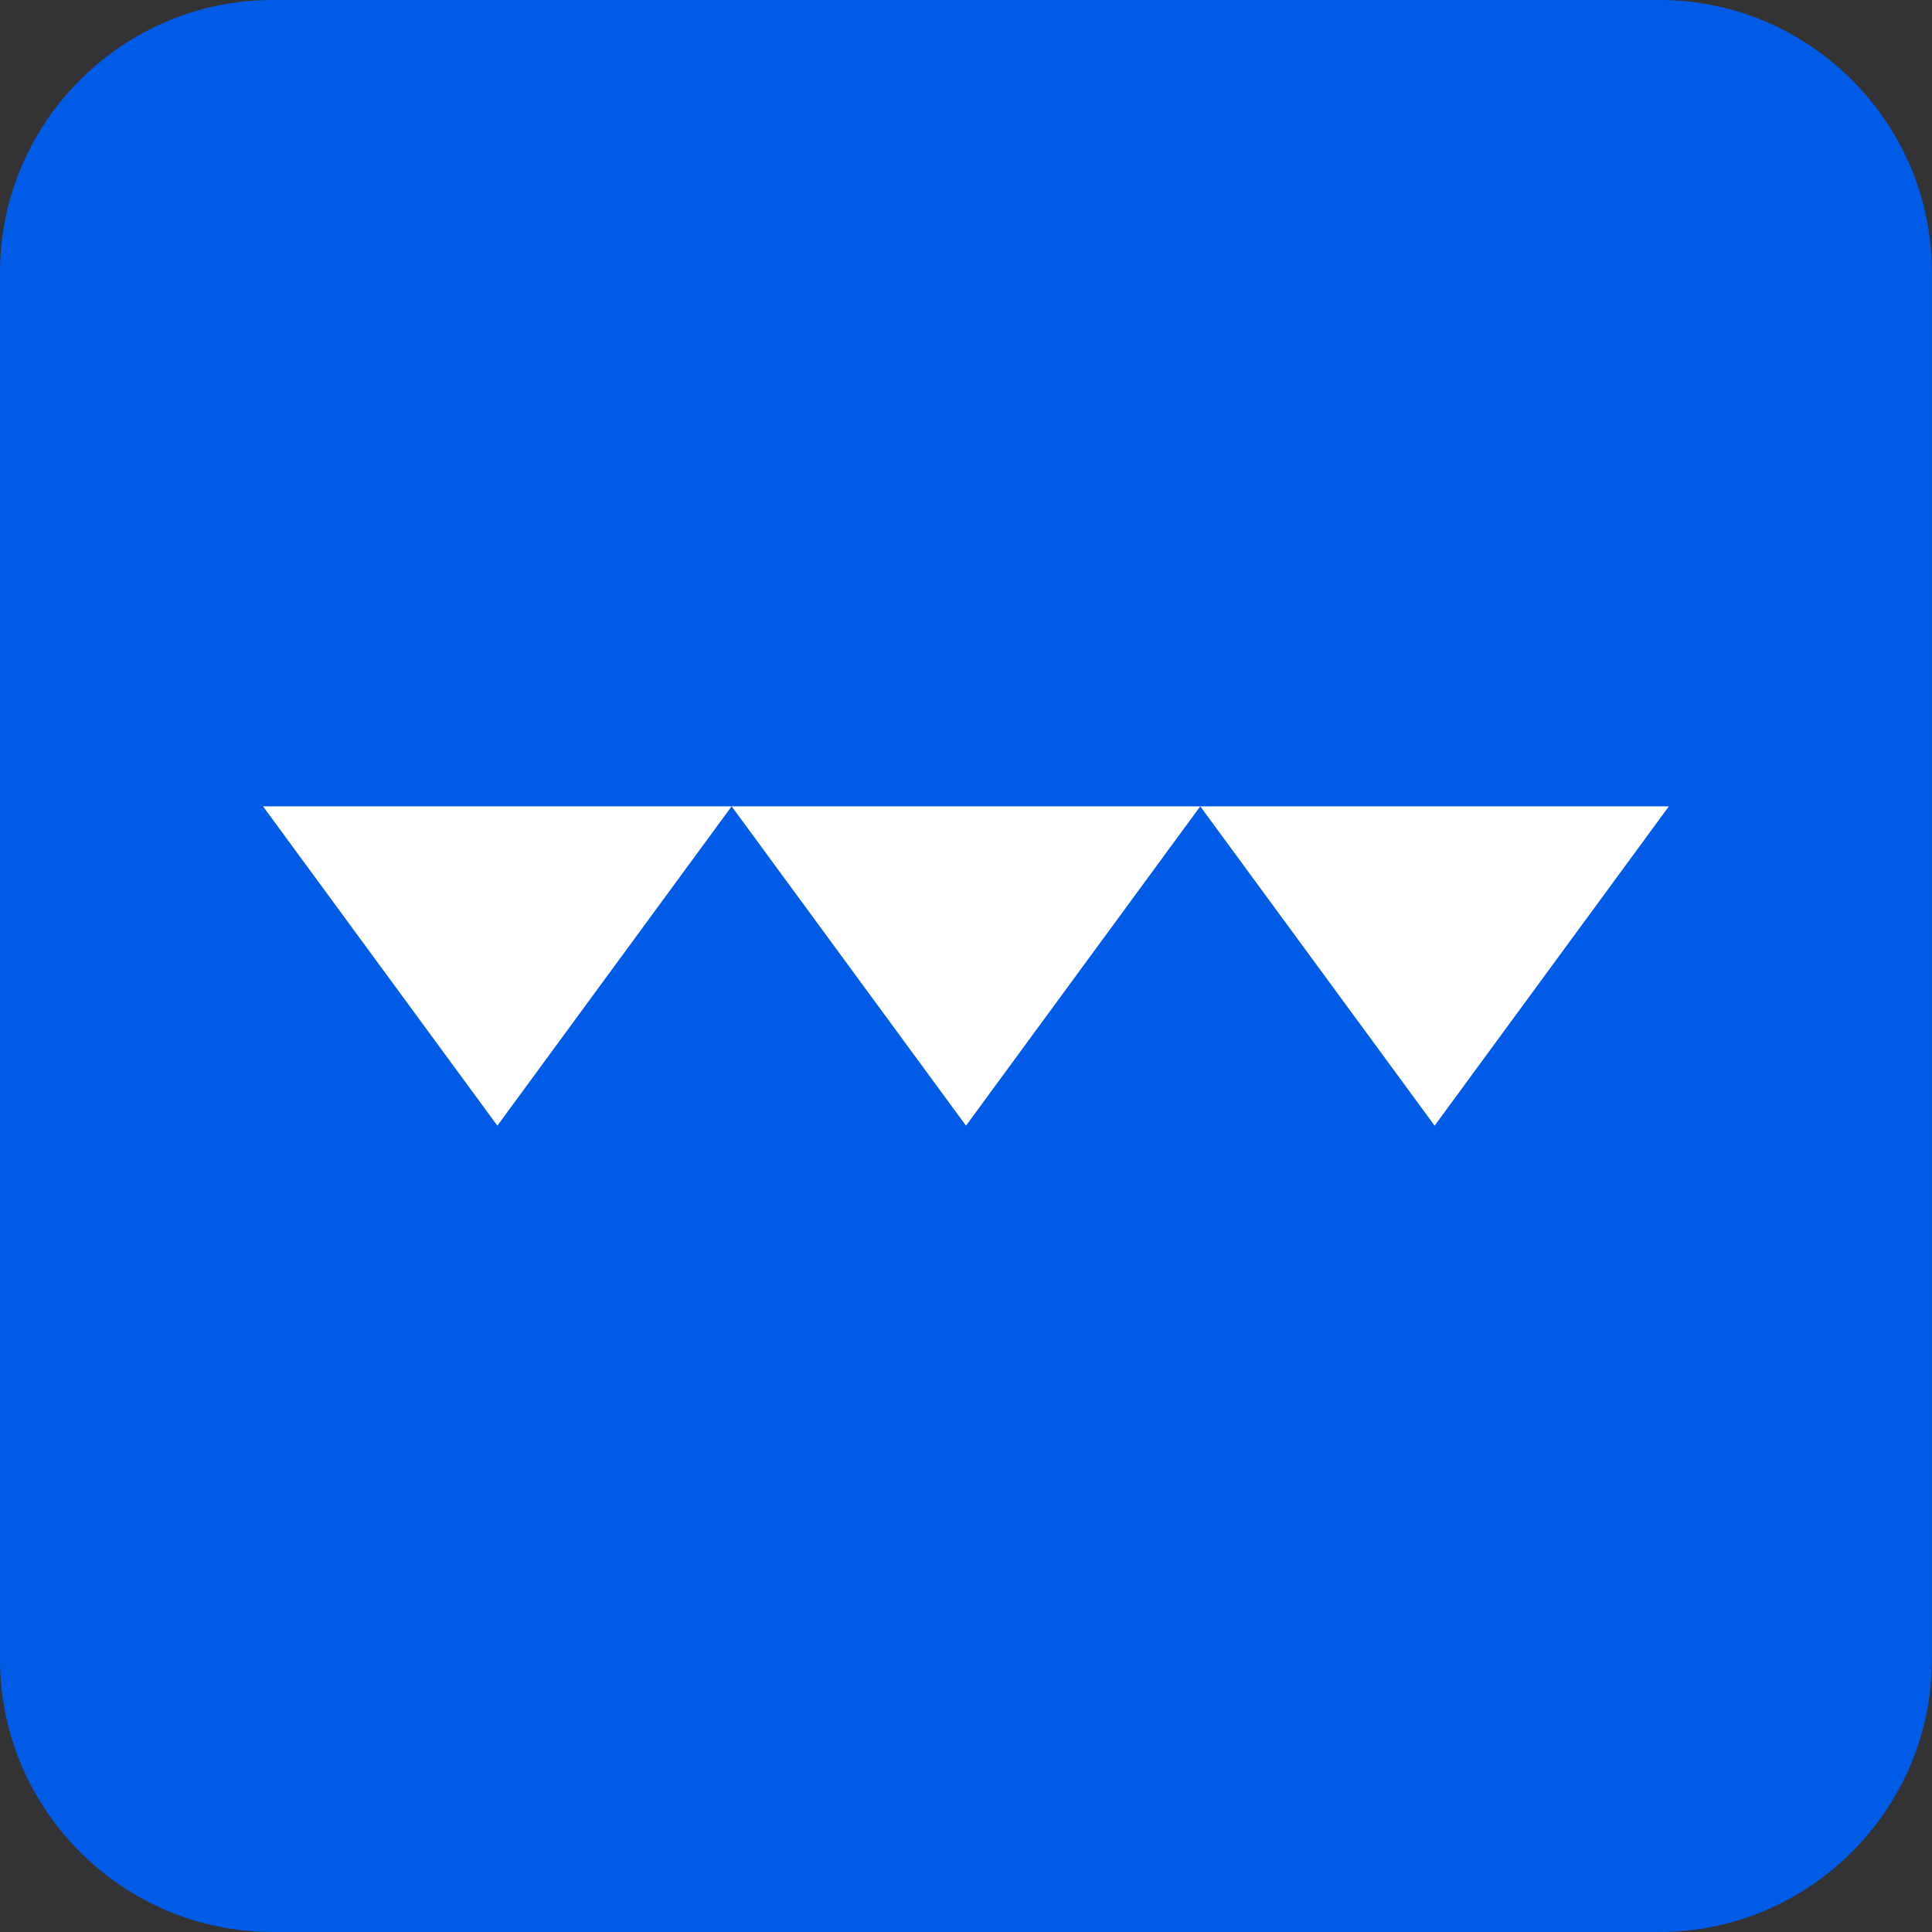
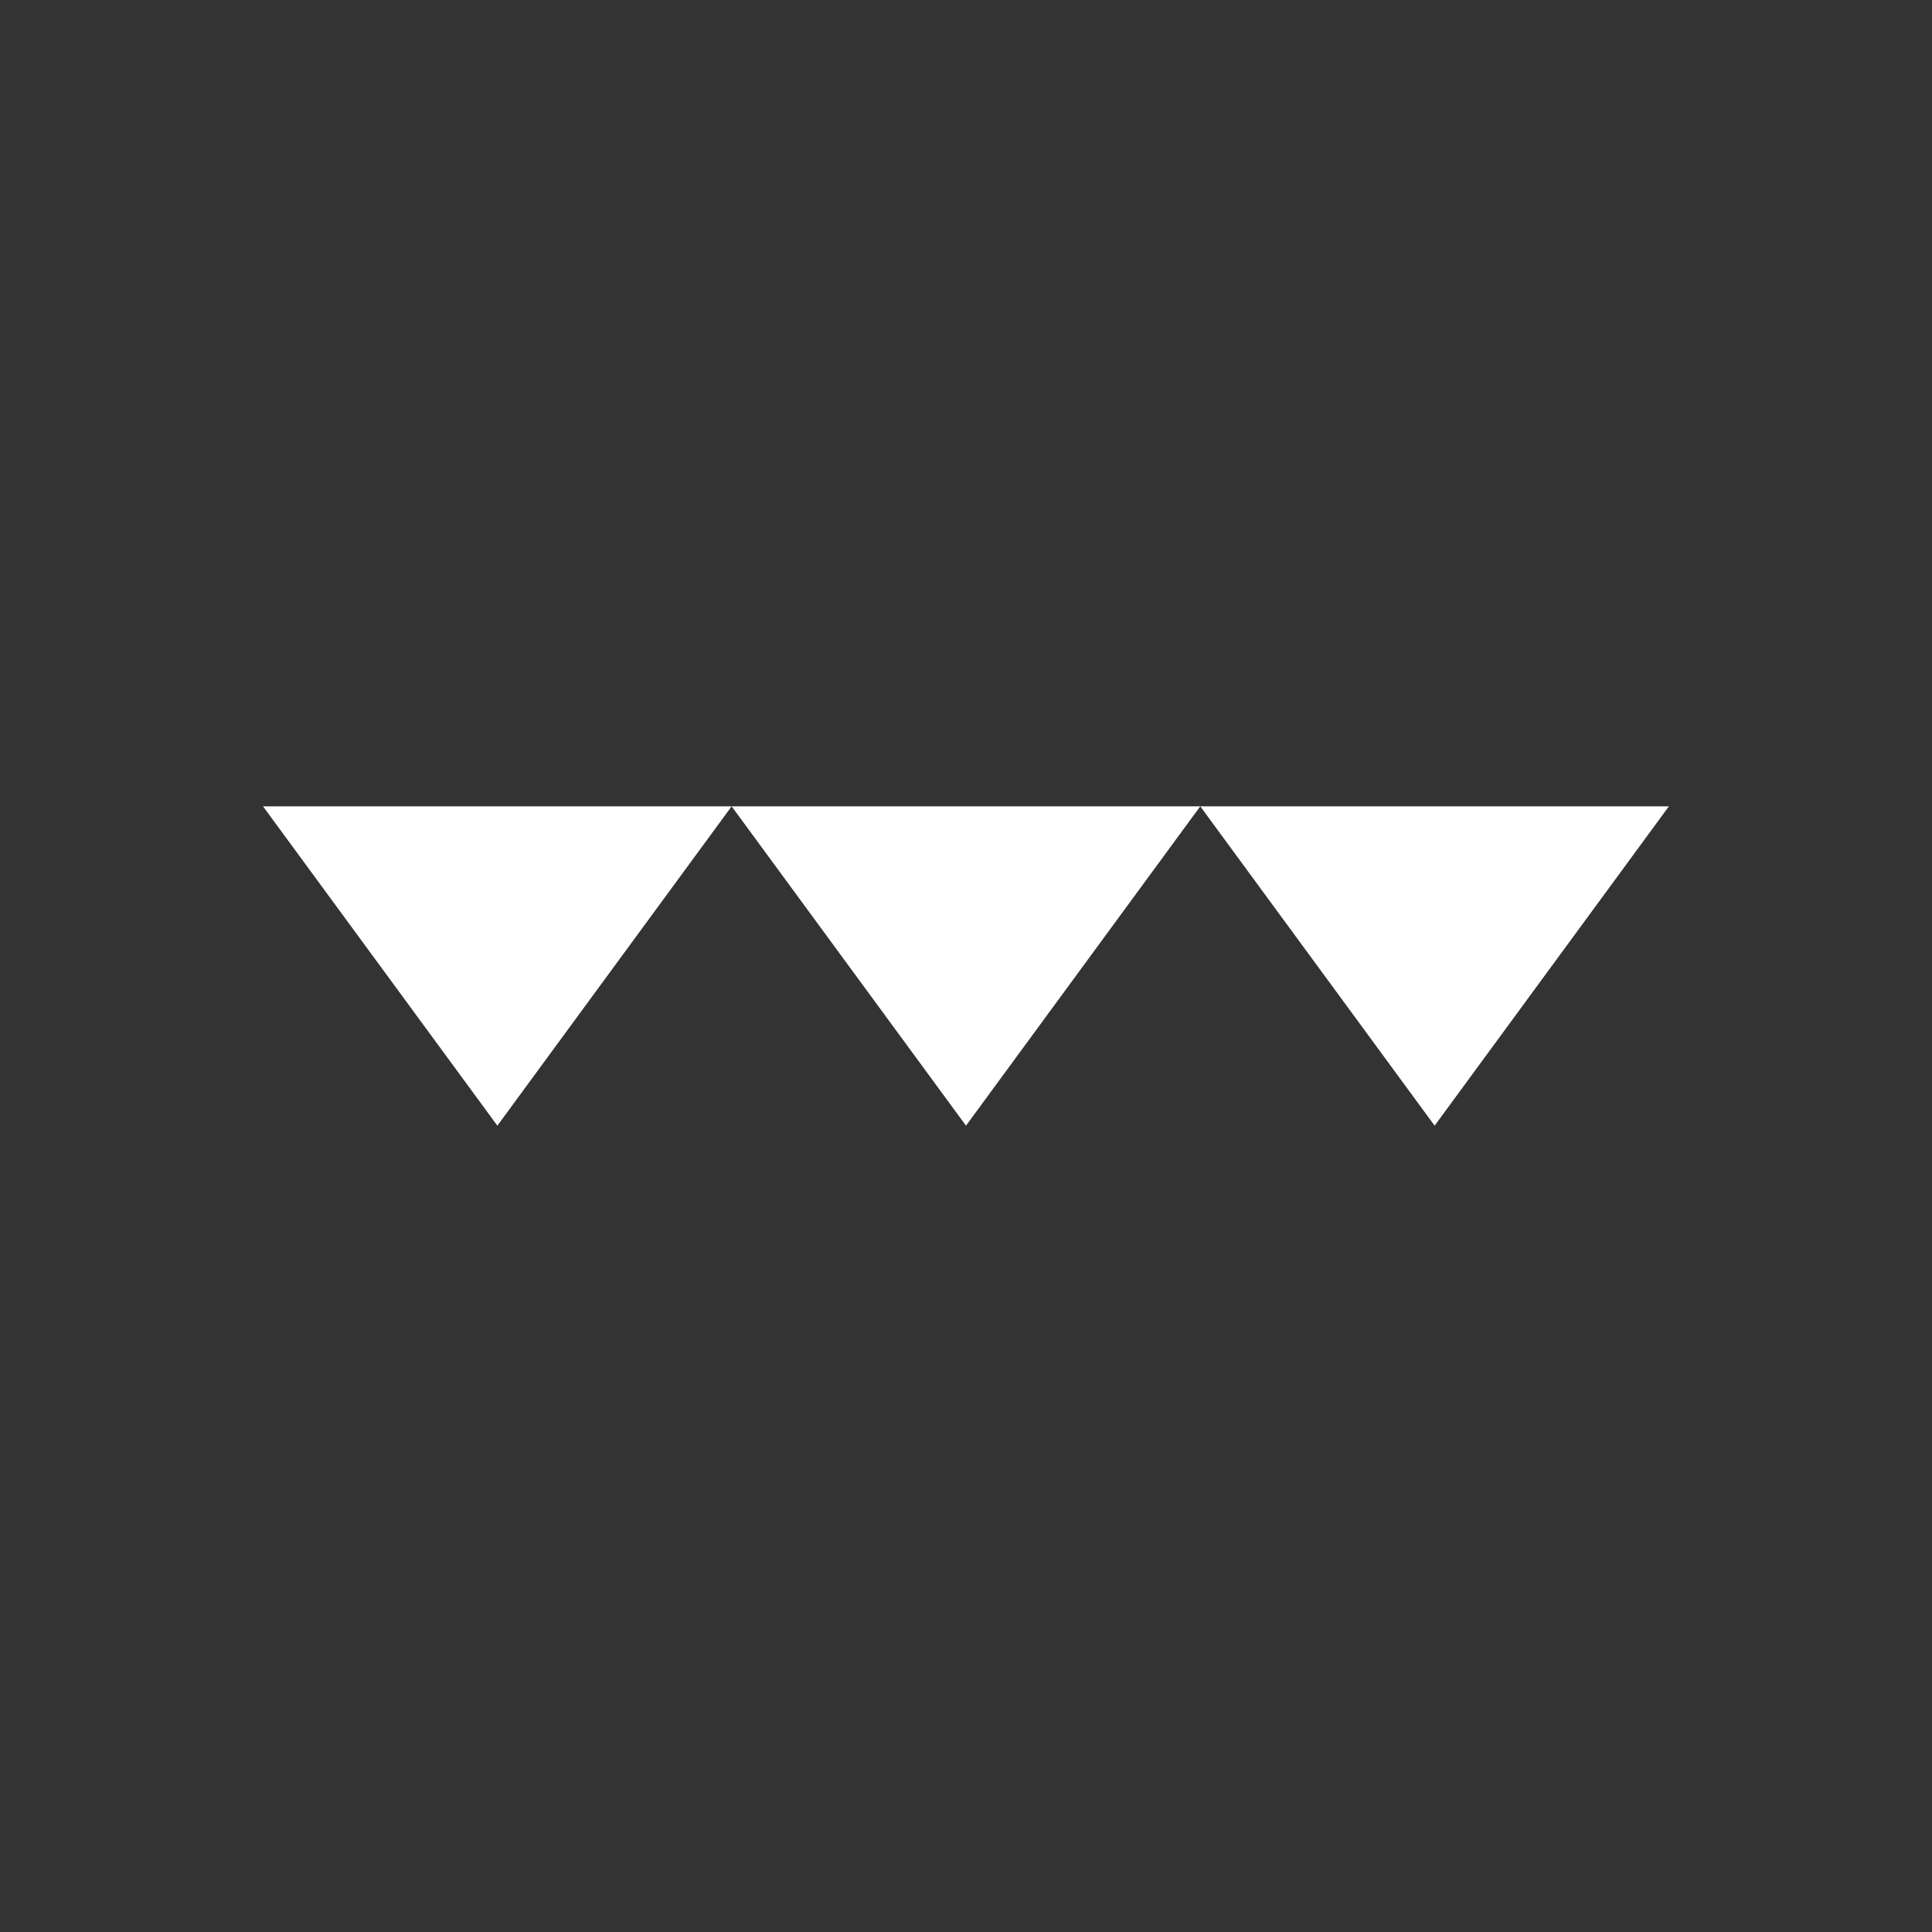
<svg xmlns="http://www.w3.org/2000/svg" version="1.1" id="Layer_1" x="0px" y="0px" width="20.098px" height="20.098px" viewBox="0 0 20.098 20.098" enable-background="new 0 0 20.098 20.098" xml:space="preserve">
  <rect x="0" y="0" width="20.098" height="20.098" fill="#333333" stroke="none" />
  <g>
-     <path fill="#005BE7" d="M0,17.263c0,1.56,1.275,2.835,2.834,2.835h14.429c1.559,0,2.834-1.275,2.834-2.835V2.834   C20.098,1.275,18.823,0,17.264,0H2.834C1.275,0,0,1.275,0,2.834V17.263z" />
-   </g>
+     </g>
  <g>
    <polygon fill="#FFFFFF" points="2.736,8.388 7.611,8.388 5.174,11.71  " />
    <polygon fill="#FFFFFF" points="7.611,8.388 12.486,8.388 10.049,11.71  " />
    <polygon fill="#FFFFFF" points="12.486,8.388 17.361,8.388 14.924,11.71  " />
  </g>
</svg>